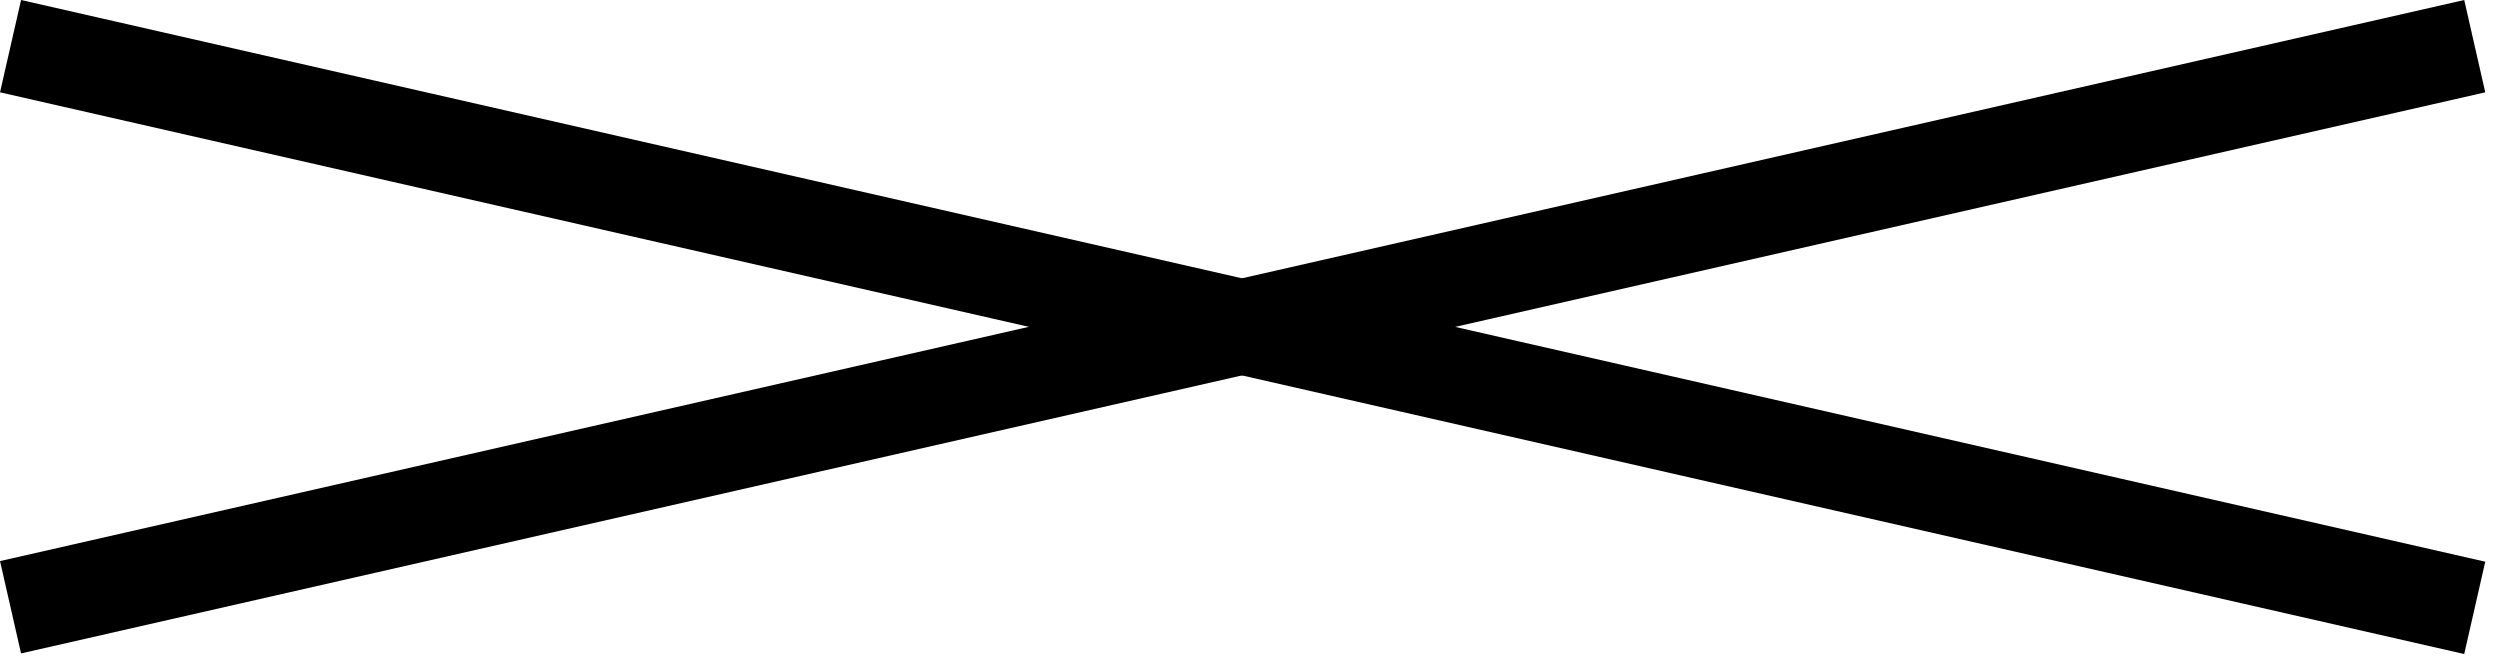
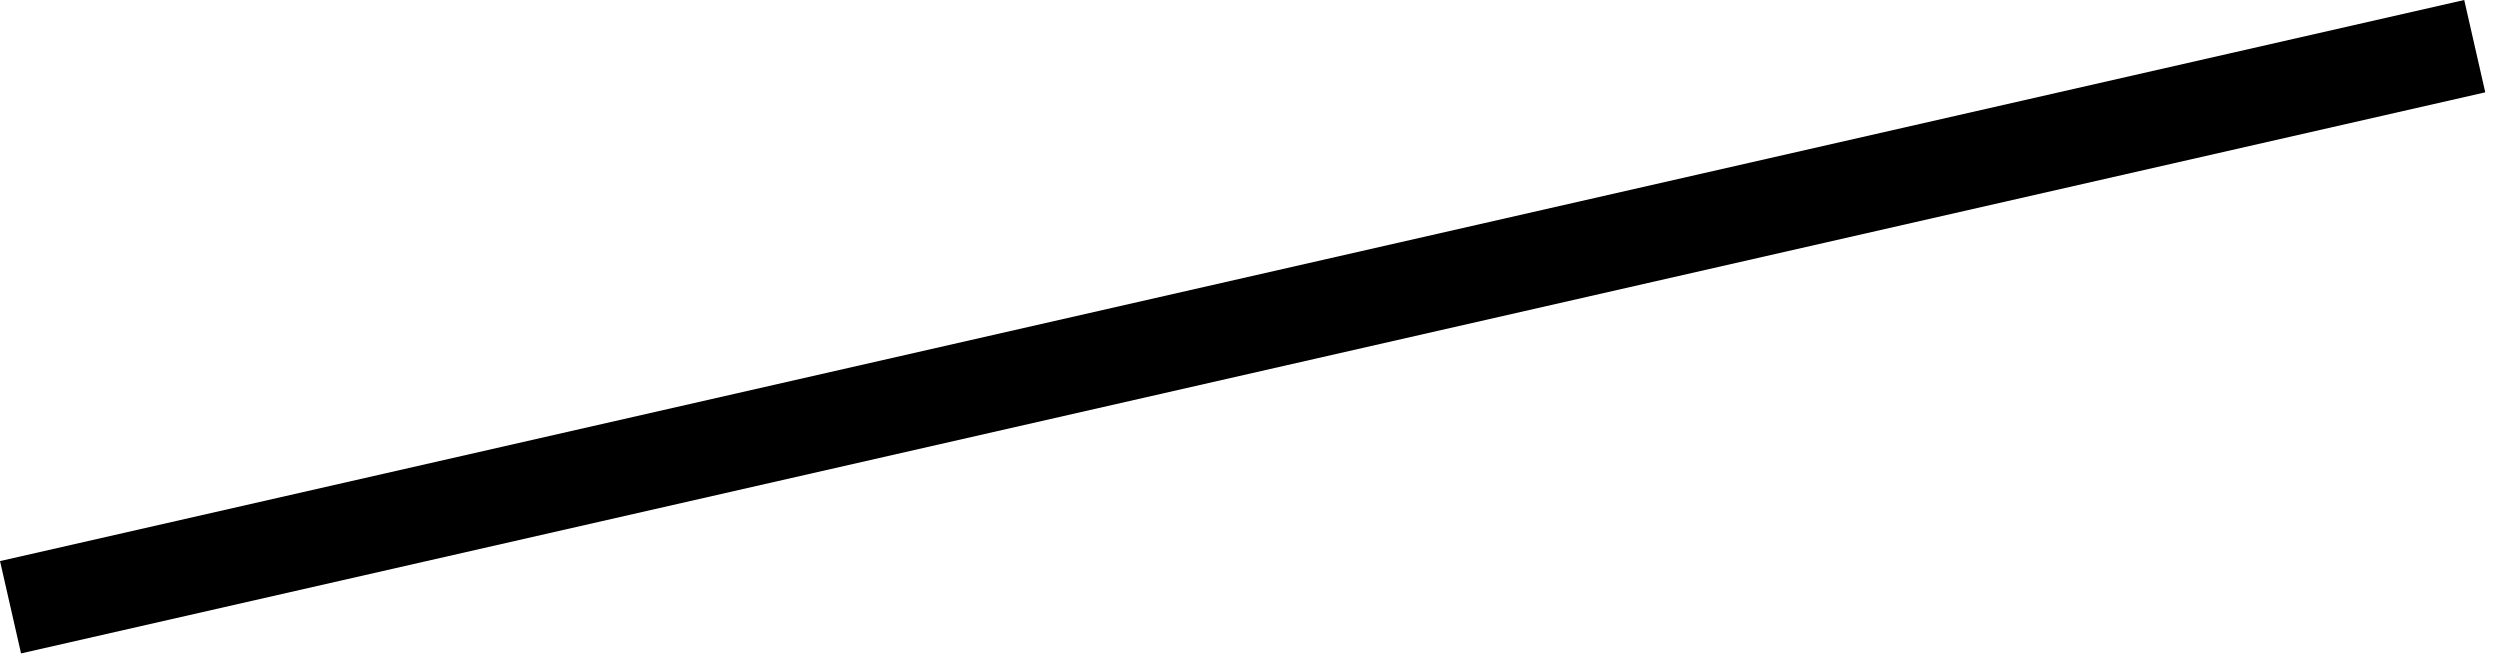
<svg xmlns="http://www.w3.org/2000/svg" width="49" height="13" viewBox="0 0 49 13" fill="none">
-   <rect x="0.413" width="49.537" height="1.856" transform="rotate(12.841 0.413 0)" fill="black" />
  <rect width="49.537" height="1.856" transform="matrix(-0.975 0.222 0.222 0.975 48.299 0)" fill="black" />
</svg>